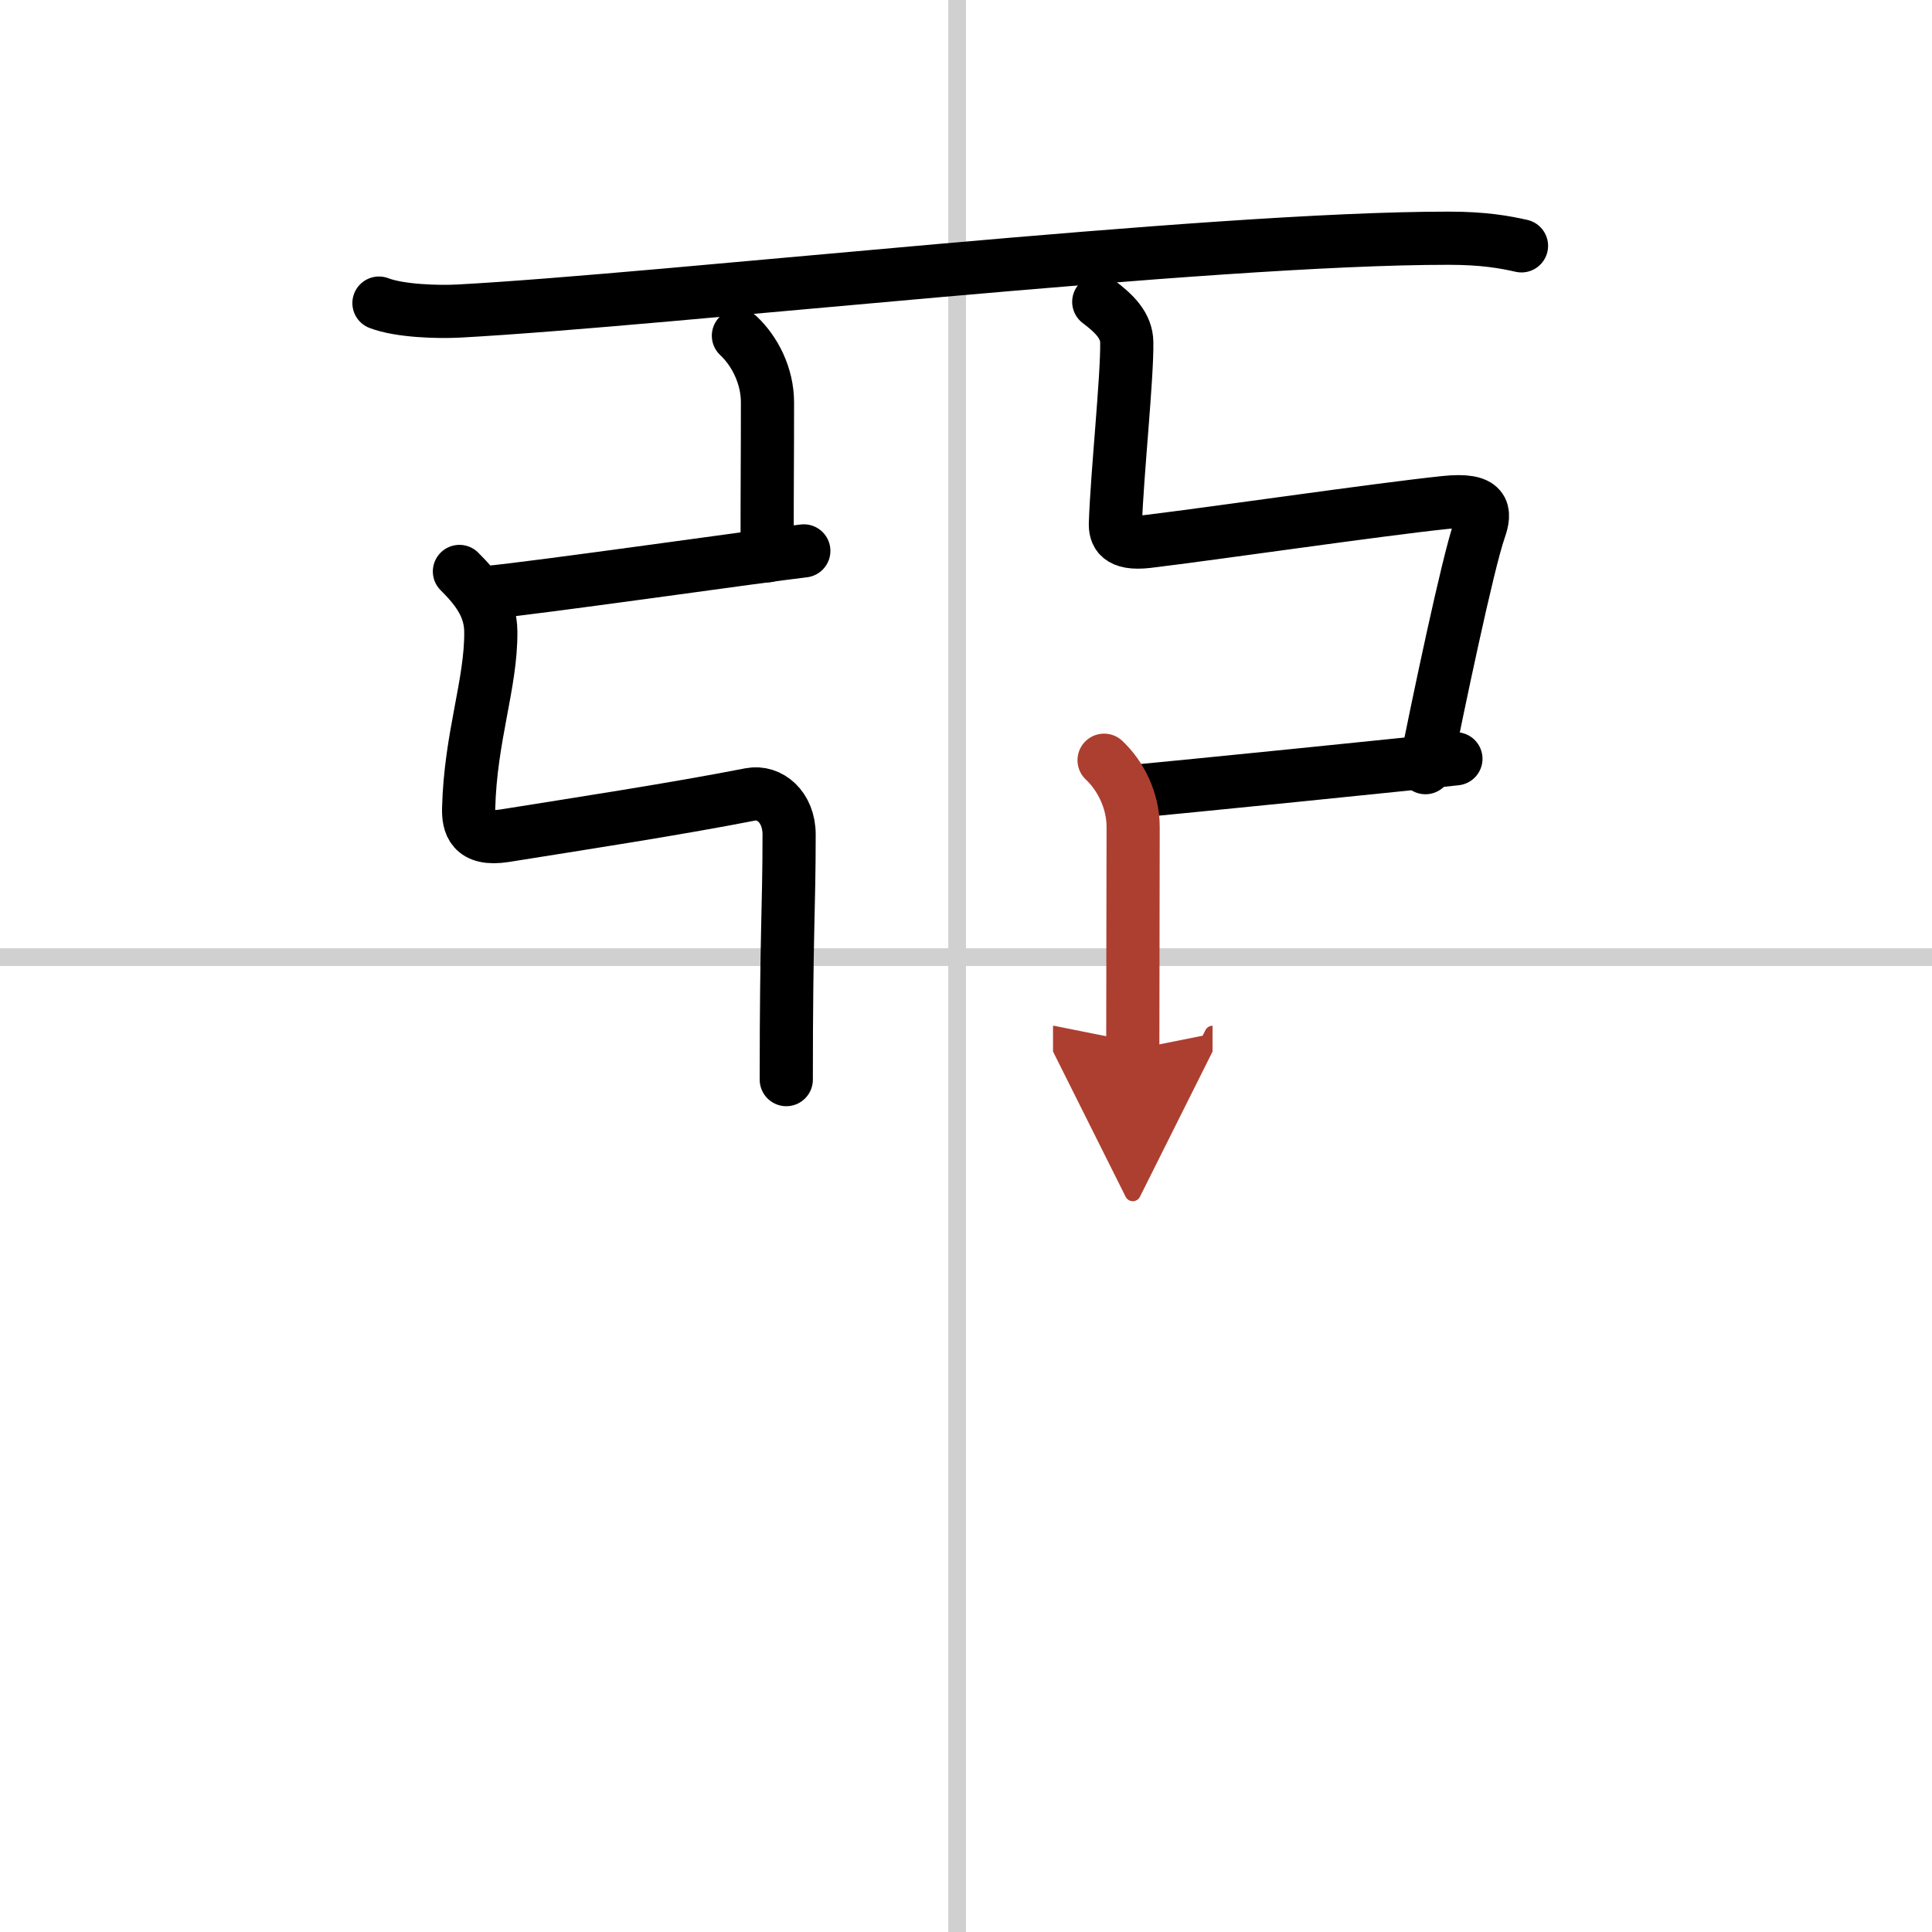
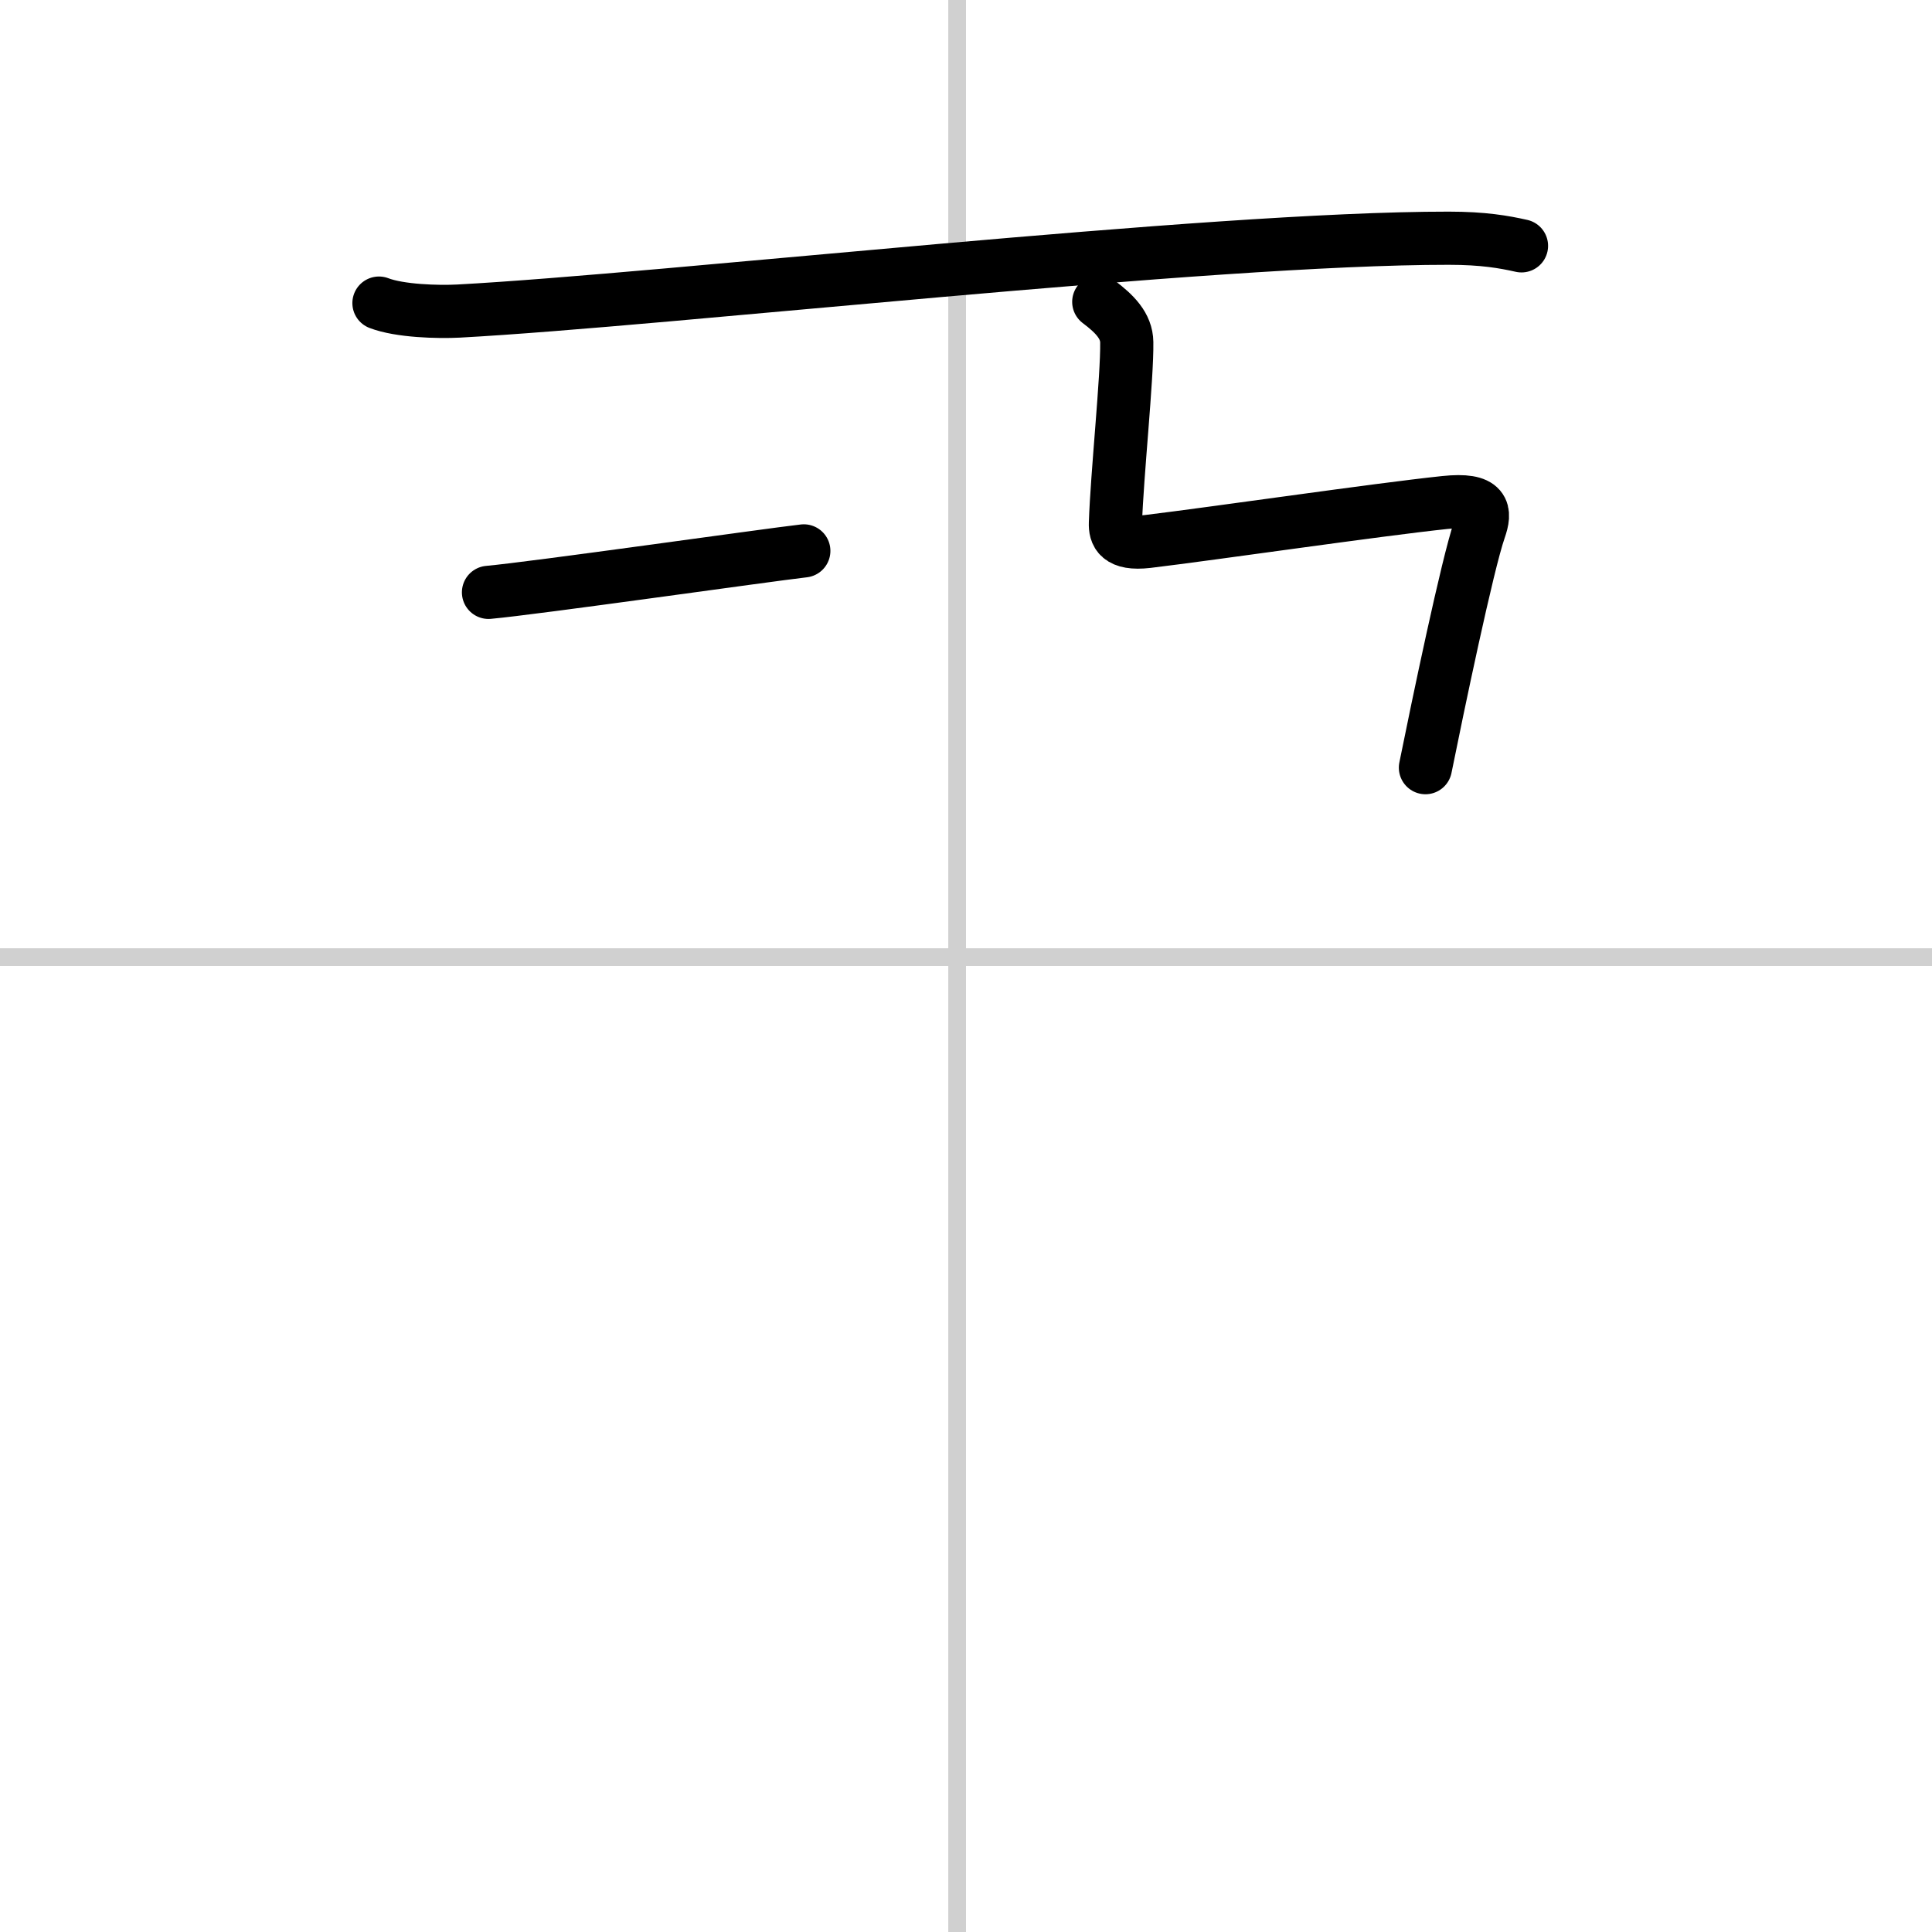
<svg xmlns="http://www.w3.org/2000/svg" width="400" height="400" viewBox="0 0 109 109">
  <defs>
    <marker id="a" markerWidth="4" orient="auto" refX="1" refY="5" viewBox="0 0 10 10">
-       <polyline points="0 0 10 5 0 10 1 5" fill="#ad3f31" stroke="#ad3f31" />
-     </marker>
+       </marker>
  </defs>
  <g fill="none" stroke="#000" stroke-linecap="round" stroke-linejoin="round" stroke-width="3">
    <rect width="100%" height="100%" fill="#fff" stroke="#fff" />
    <line x1="54" x2="54" y2="109" stroke="#d0d0d0" stroke-width="1" />
    <line x2="109" y1="54" y2="54" stroke="#d0d0d0" stroke-width="1" />
    <path d="m21.38 17.1c1.17 0.45 3.32 0.51 4.49 0.45 11.7-0.63 42.28-4.12 55.87-4.11 1.95 0 3.12 0.21 4.1 0.43" />
-     <path d="m41.66 18.94c0.92 0.86 1.64 2.26 1.64 3.76 0 3.41-0.02 4.02-0.02 8.66" />
    <path d="m27.56 33.42c2.57-0.23 15.69-2.1 17.79-2.34" />
-     <path d="m25.92 32.24c1 0.99 1.76 2 1.77 3.39 0.03 2.93-1.15 5.94-1.25 9.98-0.02 0.87 0.18 1.83 2.03 1.54 4.19-0.67 9.56-1.49 13.86-2.33 1.08-0.21 2.19 0.7 2.19 2.26 0 4.3-0.16 5.42-0.16 13.83" />
    <path d="m61.99 17.03c0.89 0.67 1.57 1.35 1.58 2.28 0.03 1.97-0.55 7.48-0.64 10.2-0.02 0.59 0.16 1.23 1.81 1.04 3.74-0.45 12.9-1.79 16.78-2.2 2.3-0.24 2.3 0.51 1.95 1.52-0.68 1.95-2.36 10.02-3.05 13.44" />
-     <path d="m63.91 44.65c2.57-0.23 16.13-1.6 18.23-1.84" />
-     <path d="m62.29 42.89c0.92 0.86 1.64 2.26 1.64 3.76 0 3.41-0.02 7.93-0.02 12.57" marker-end="url(#a)" stroke="#ad3f31" />
  </g>
</svg>